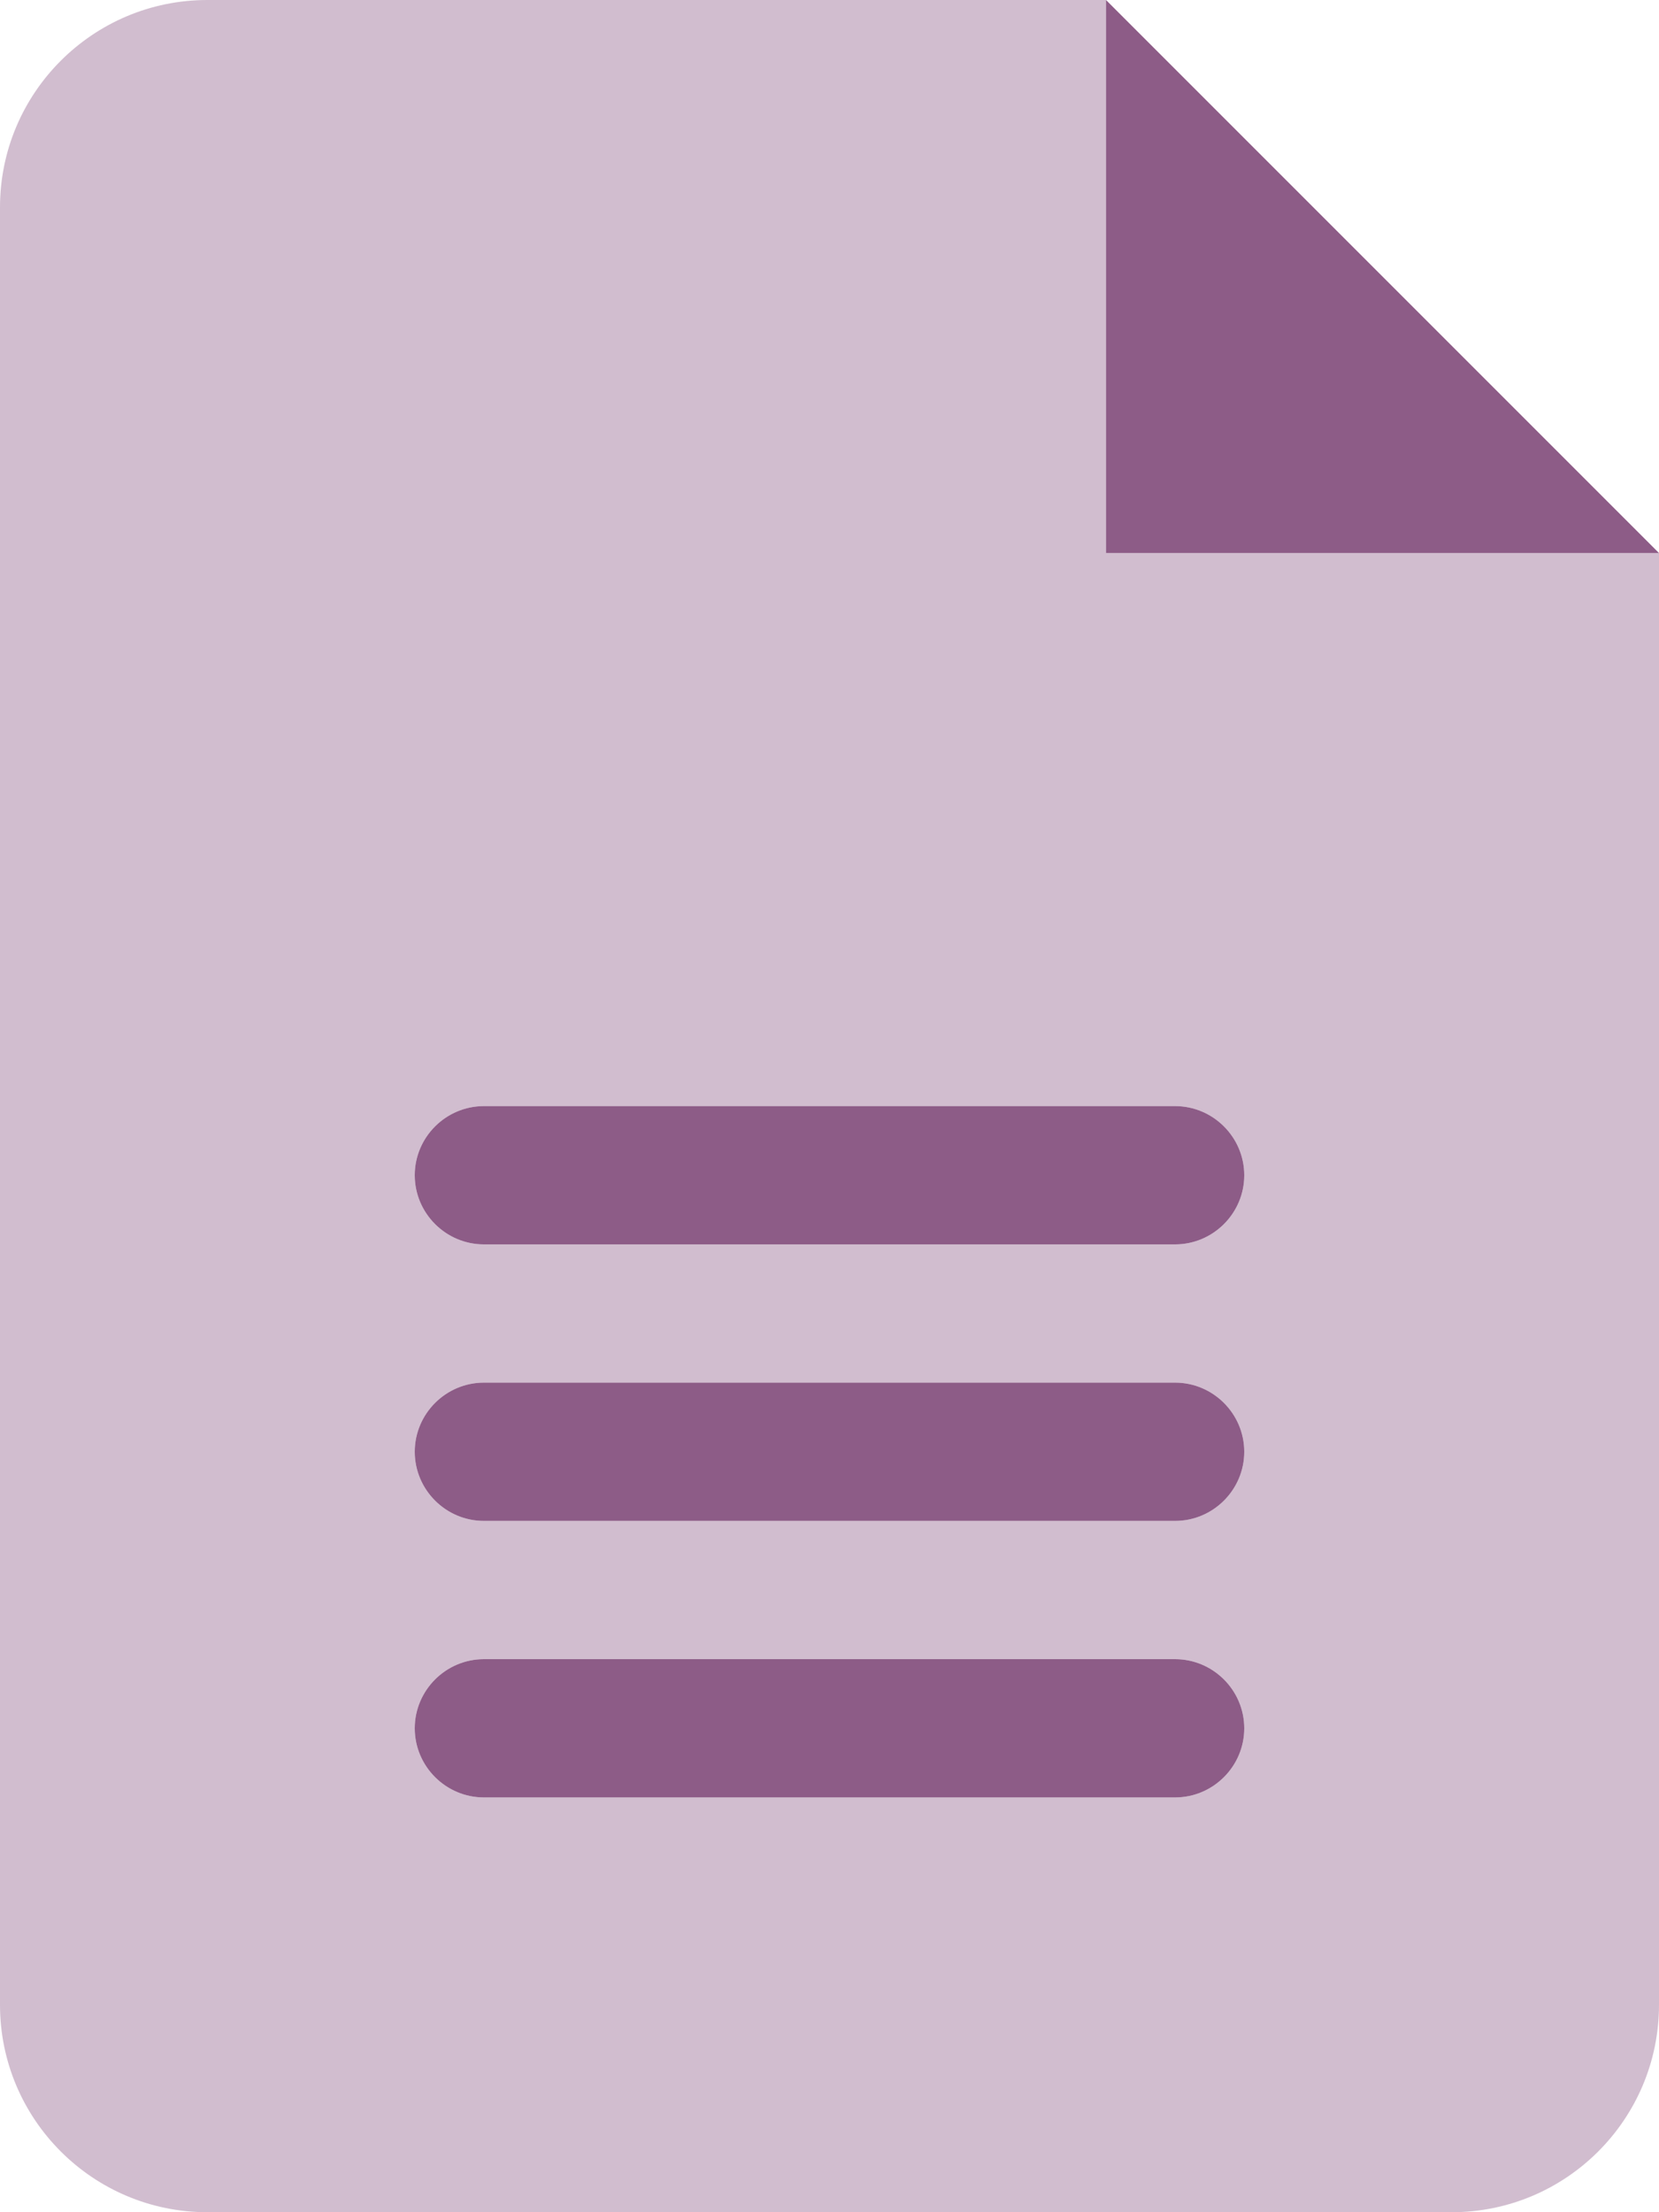
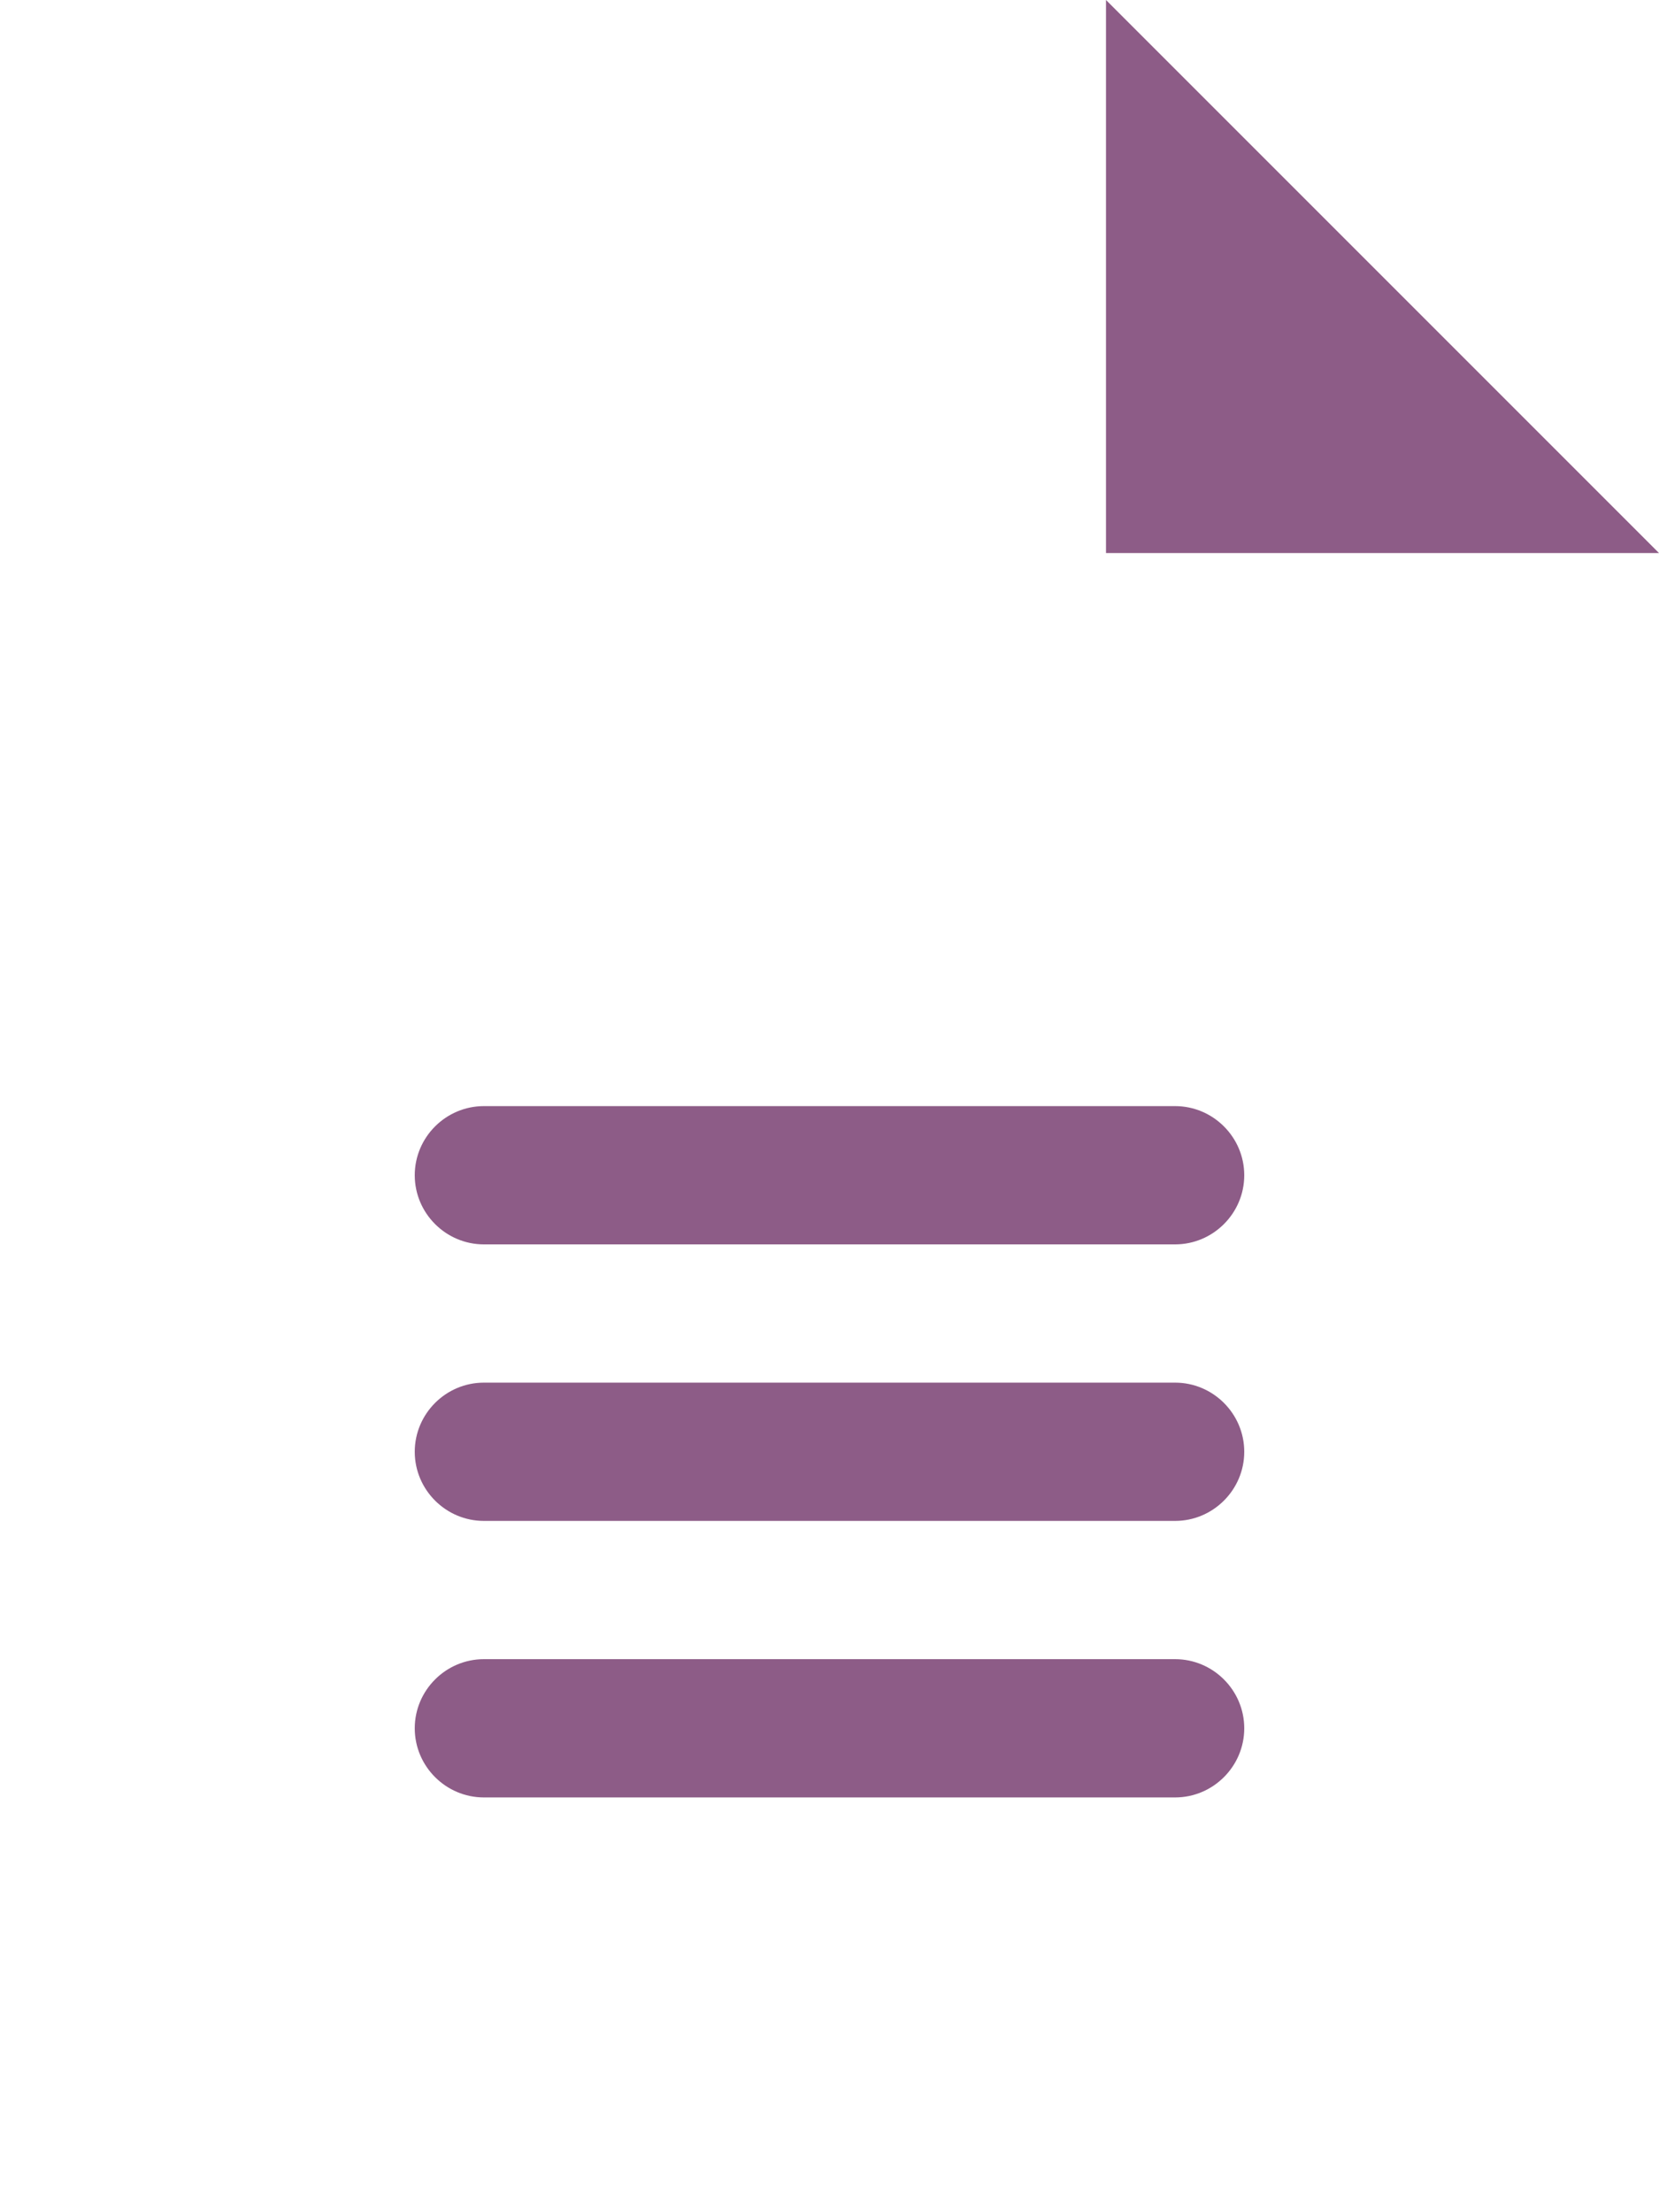
<svg xmlns="http://www.w3.org/2000/svg" version="1.1" id="Layer_1" x="0px" y="0px" viewBox="0 0 384 512" style="enable-background:new 0 0 384 512;" xml:space="preserve">
  <style type="text/css">
	.st0{fill:#8D5C87;}
	.st1{opacity:0.4;fill:#8D5C87;enable-background:new    ;}
</style>
  <path class="st0" d="M256,0v128h128L256,0z M272,384H112c-8.8,0-16,7.2-16,16s7.2,16,16,16h160c8.8,0,16-7.2,16-16  S280.8,384,272,384z M272,320H112c-8.8,0-16,7.2-16,16s7.2,16,16,16h160c8.8,0,16-7.2,16-16S280.8,320,272,320z M272,256H112  c-8.8,0-16,7.2-16,16s7.2,16,16,16h160c8.8,0,16-7.2,16-16S280.8,256,272,256z" />
-   <path class="st1" d="M256,128V0H48C21.5,0,0,21.5,0,48v416c0,26.5,21.5,48,48,48h288c26.5,0,48-21.5,48-48V128H256z M272,416H112  c-8.8,0-16-7.2-16-16s7.2-16,16-16h160c8.8,0,16,7.2,16,16S280.8,416,272,416z M272,352H112c-8.8,0-16-7.2-16-16s7.2-16,16-16h160  c8.8,0,16,7.2,16,16S280.8,352,272,352z M272,288H112c-8.8,0-16-7.2-16-16s7.2-16,16-16h160c8.8,0,16,7.2,16,16S280.8,288,272,288z" />
</svg>